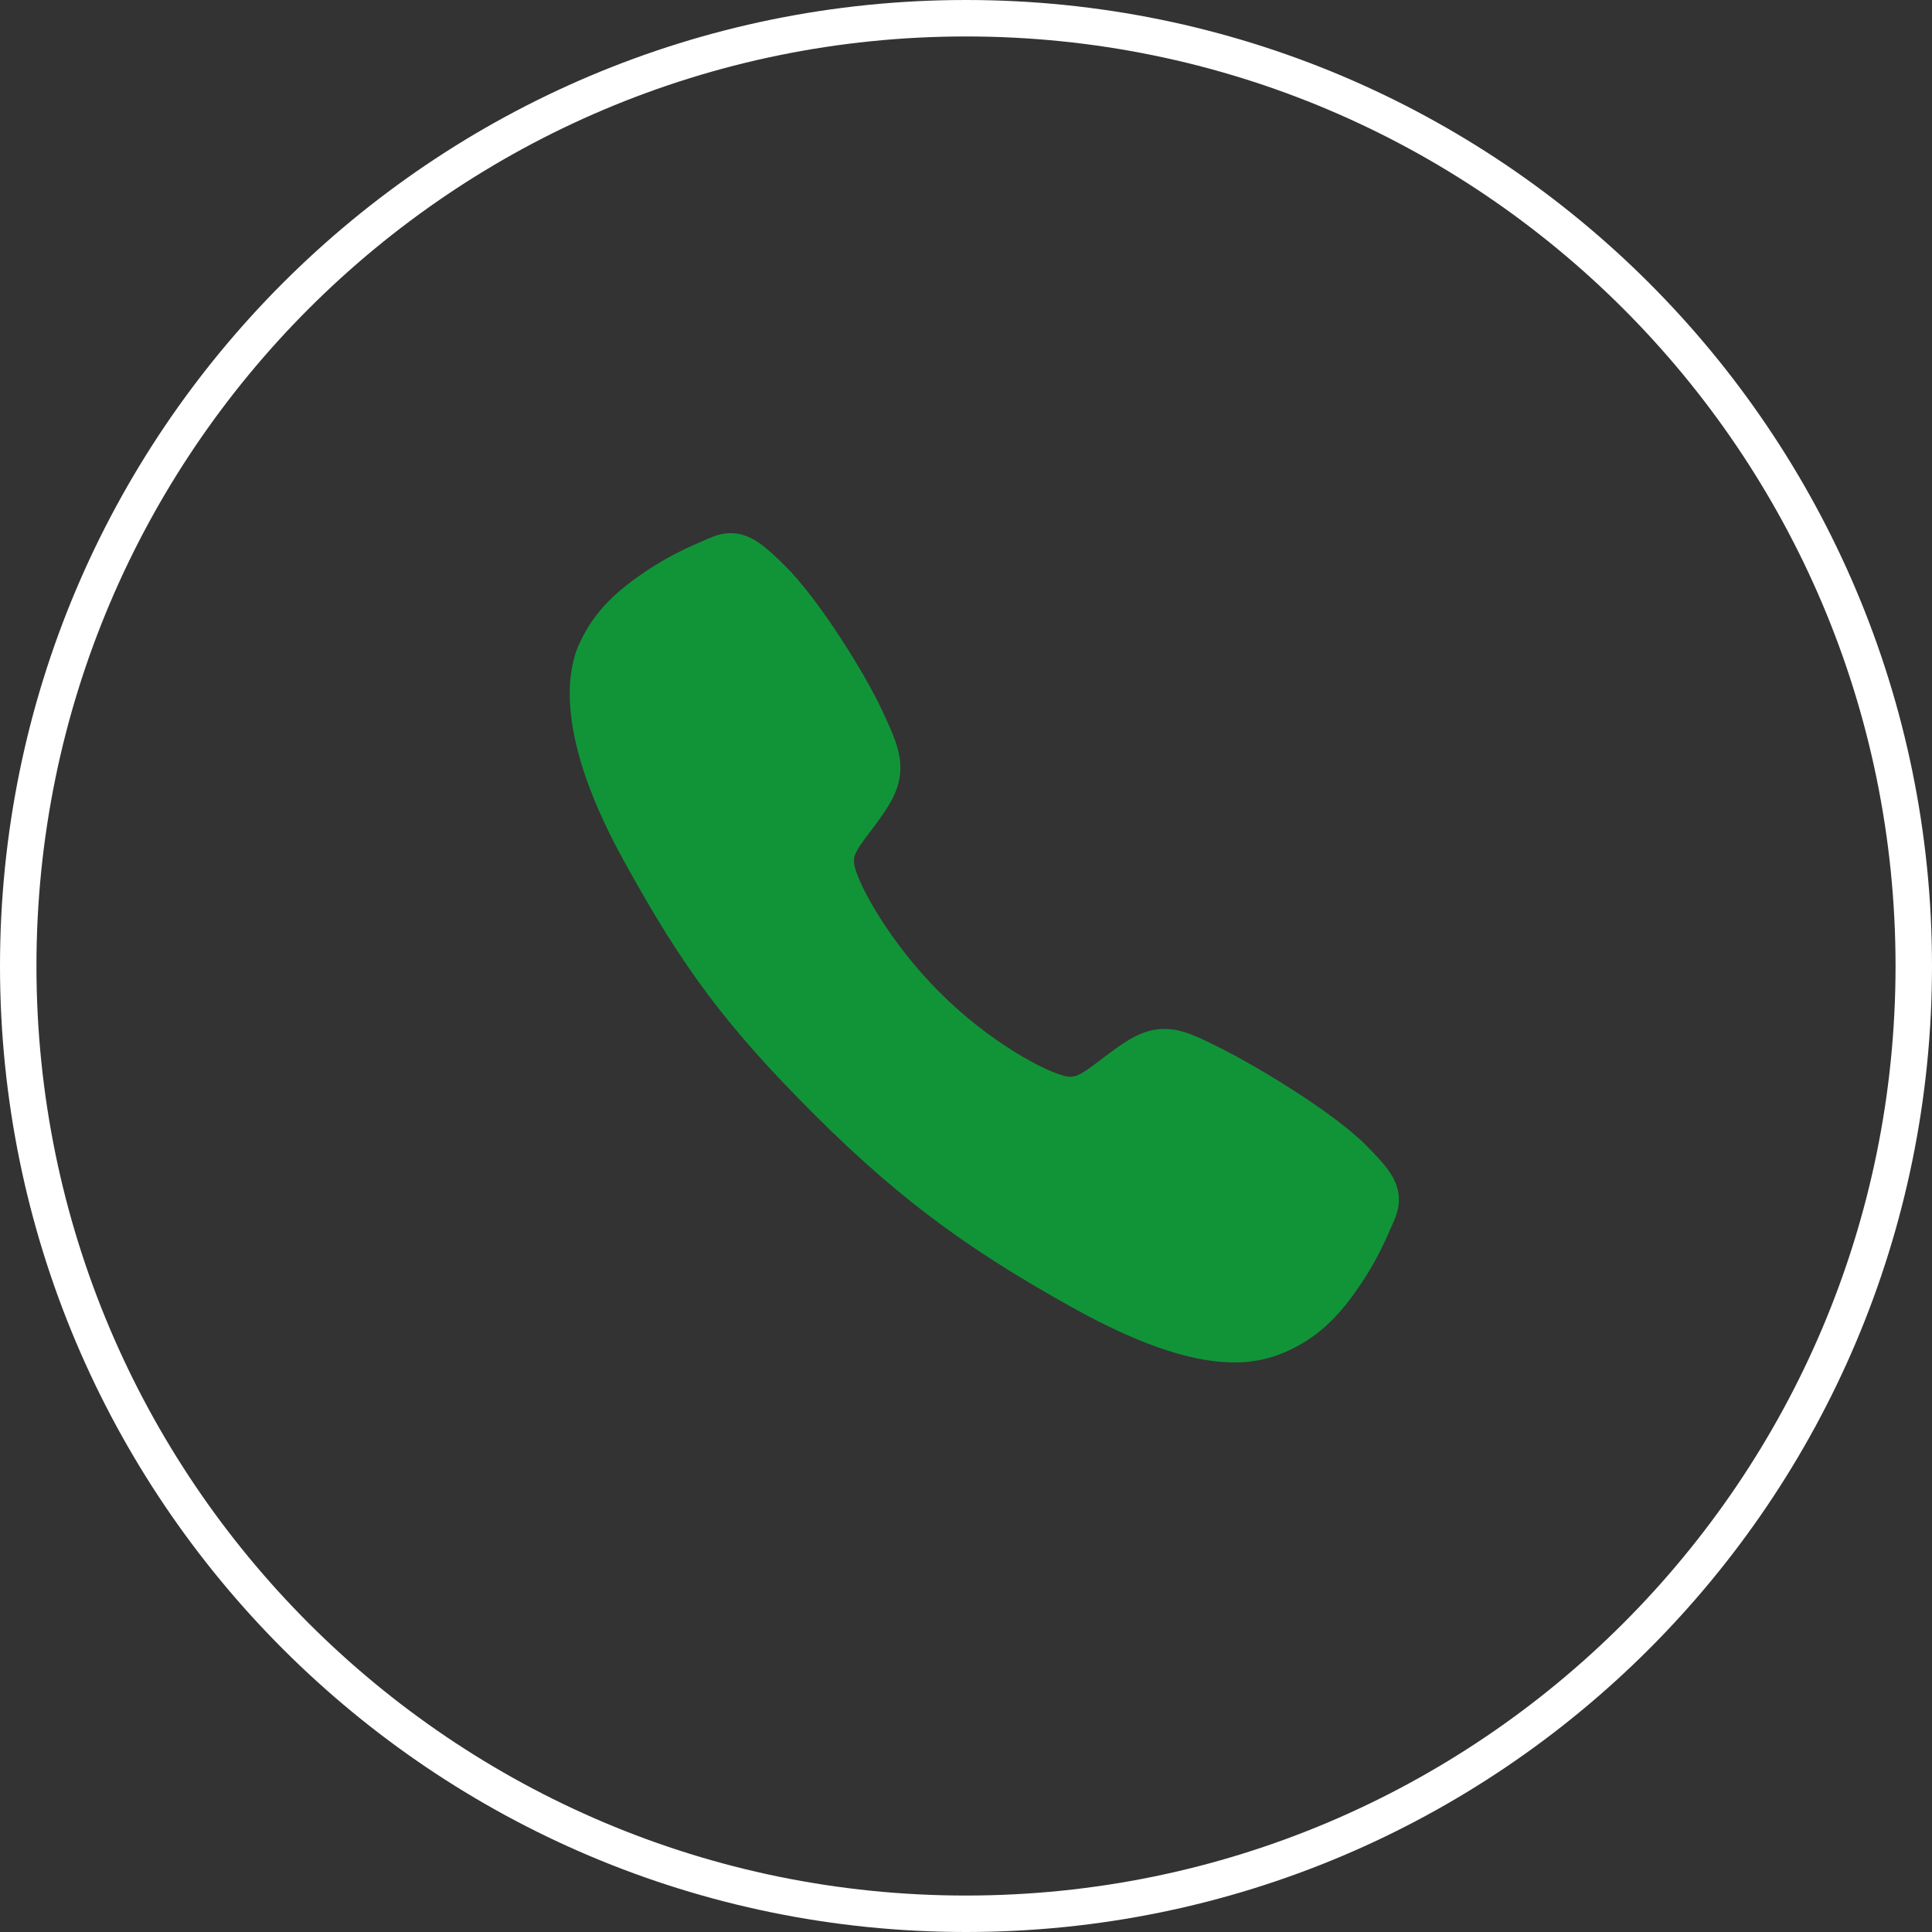
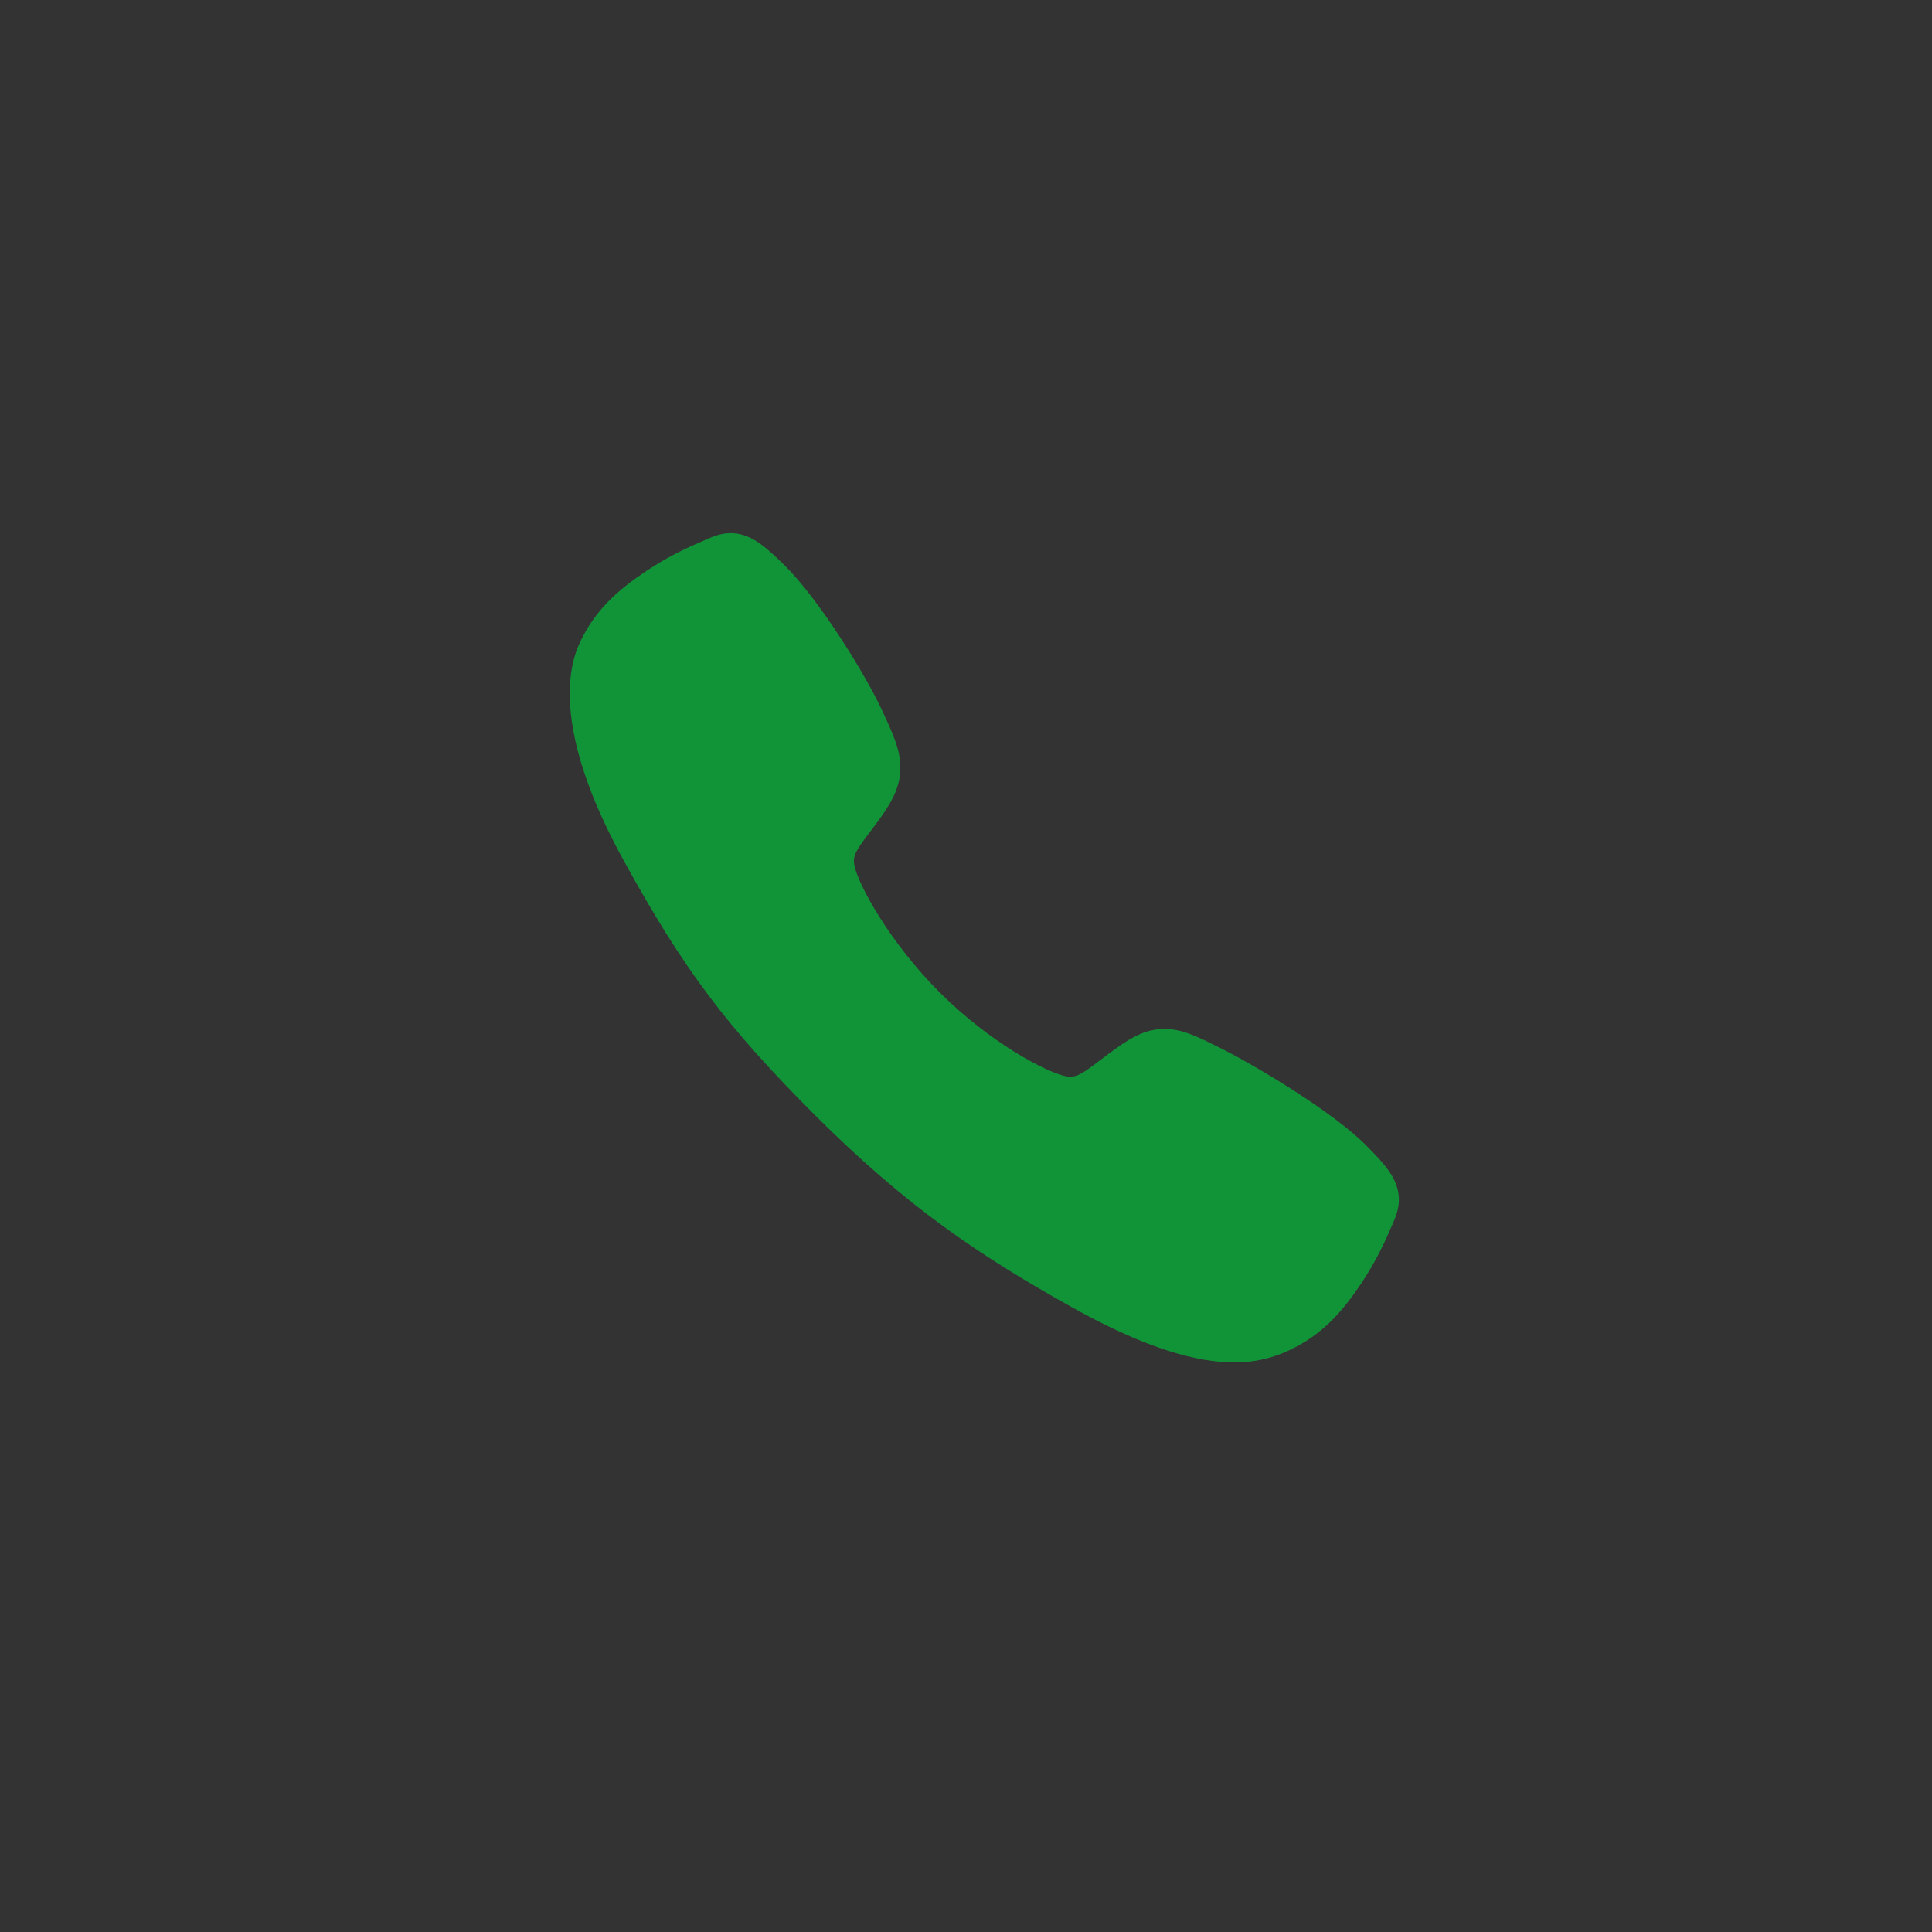
<svg xmlns="http://www.w3.org/2000/svg" width="53" height="53" viewBox="0 0 53 53" fill="none">
  <rect x="0" y="0" width="53" height="53" fill="#333333" stroke="none" />
  <g clip-path="url(#clip0_170_1147)">
    <path d="M33.855 37.375C32.864 37.375 31.472 37.017 29.387 35.852C26.851 34.43 24.89 33.117 22.368 30.602C19.937 28.172 18.753 26.599 17.098 23.585C15.227 20.183 15.546 18.4 15.902 17.637C16.327 16.726 16.953 16.181 17.763 15.641C18.223 15.339 18.71 15.081 19.218 14.869C19.268 14.847 19.316 14.826 19.358 14.807C19.609 14.694 19.99 14.523 20.473 14.706C20.794 14.827 21.082 15.074 21.532 15.518C22.454 16.428 23.715 18.455 24.18 19.45C24.493 20.121 24.7 20.564 24.7 21.061C24.7 21.642 24.407 22.09 24.053 22.574C23.986 22.665 23.92 22.752 23.856 22.836C23.47 23.344 23.385 23.491 23.441 23.753C23.554 24.279 24.398 25.847 25.786 27.232C27.174 28.617 28.697 29.408 29.225 29.521C29.498 29.579 29.648 29.491 30.172 29.09C30.247 29.033 30.325 28.974 30.405 28.914C30.947 28.512 31.374 28.227 31.942 28.227H31.945C32.439 28.227 32.862 28.441 33.563 28.794C34.477 29.256 36.565 30.5 37.48 31.424C37.925 31.873 38.174 32.159 38.295 32.481C38.478 32.965 38.306 33.344 38.194 33.598C38.175 33.64 38.154 33.686 38.132 33.737C37.918 34.244 37.658 34.73 37.356 35.189C36.816 35.996 36.269 36.621 35.356 37.046C34.887 37.268 34.374 37.38 33.855 37.375Z" fill="#119438" />
-     <path d="M26.5 52.5C40.859 52.5 52.5 40.859 52.5 26.5C52.5 12.141 40.859 0.5 26.5 0.5C12.141 0.5 0.5 12.141 0.5 26.5C0.5 40.859 12.141 52.5 26.5 52.5Z" stroke="white" />
  </g>
  <defs>
    <clipPath id="clip0_170_1147">
      <rect width="53" height="53" fill="white" />
    </clipPath>
  </defs>
</svg>